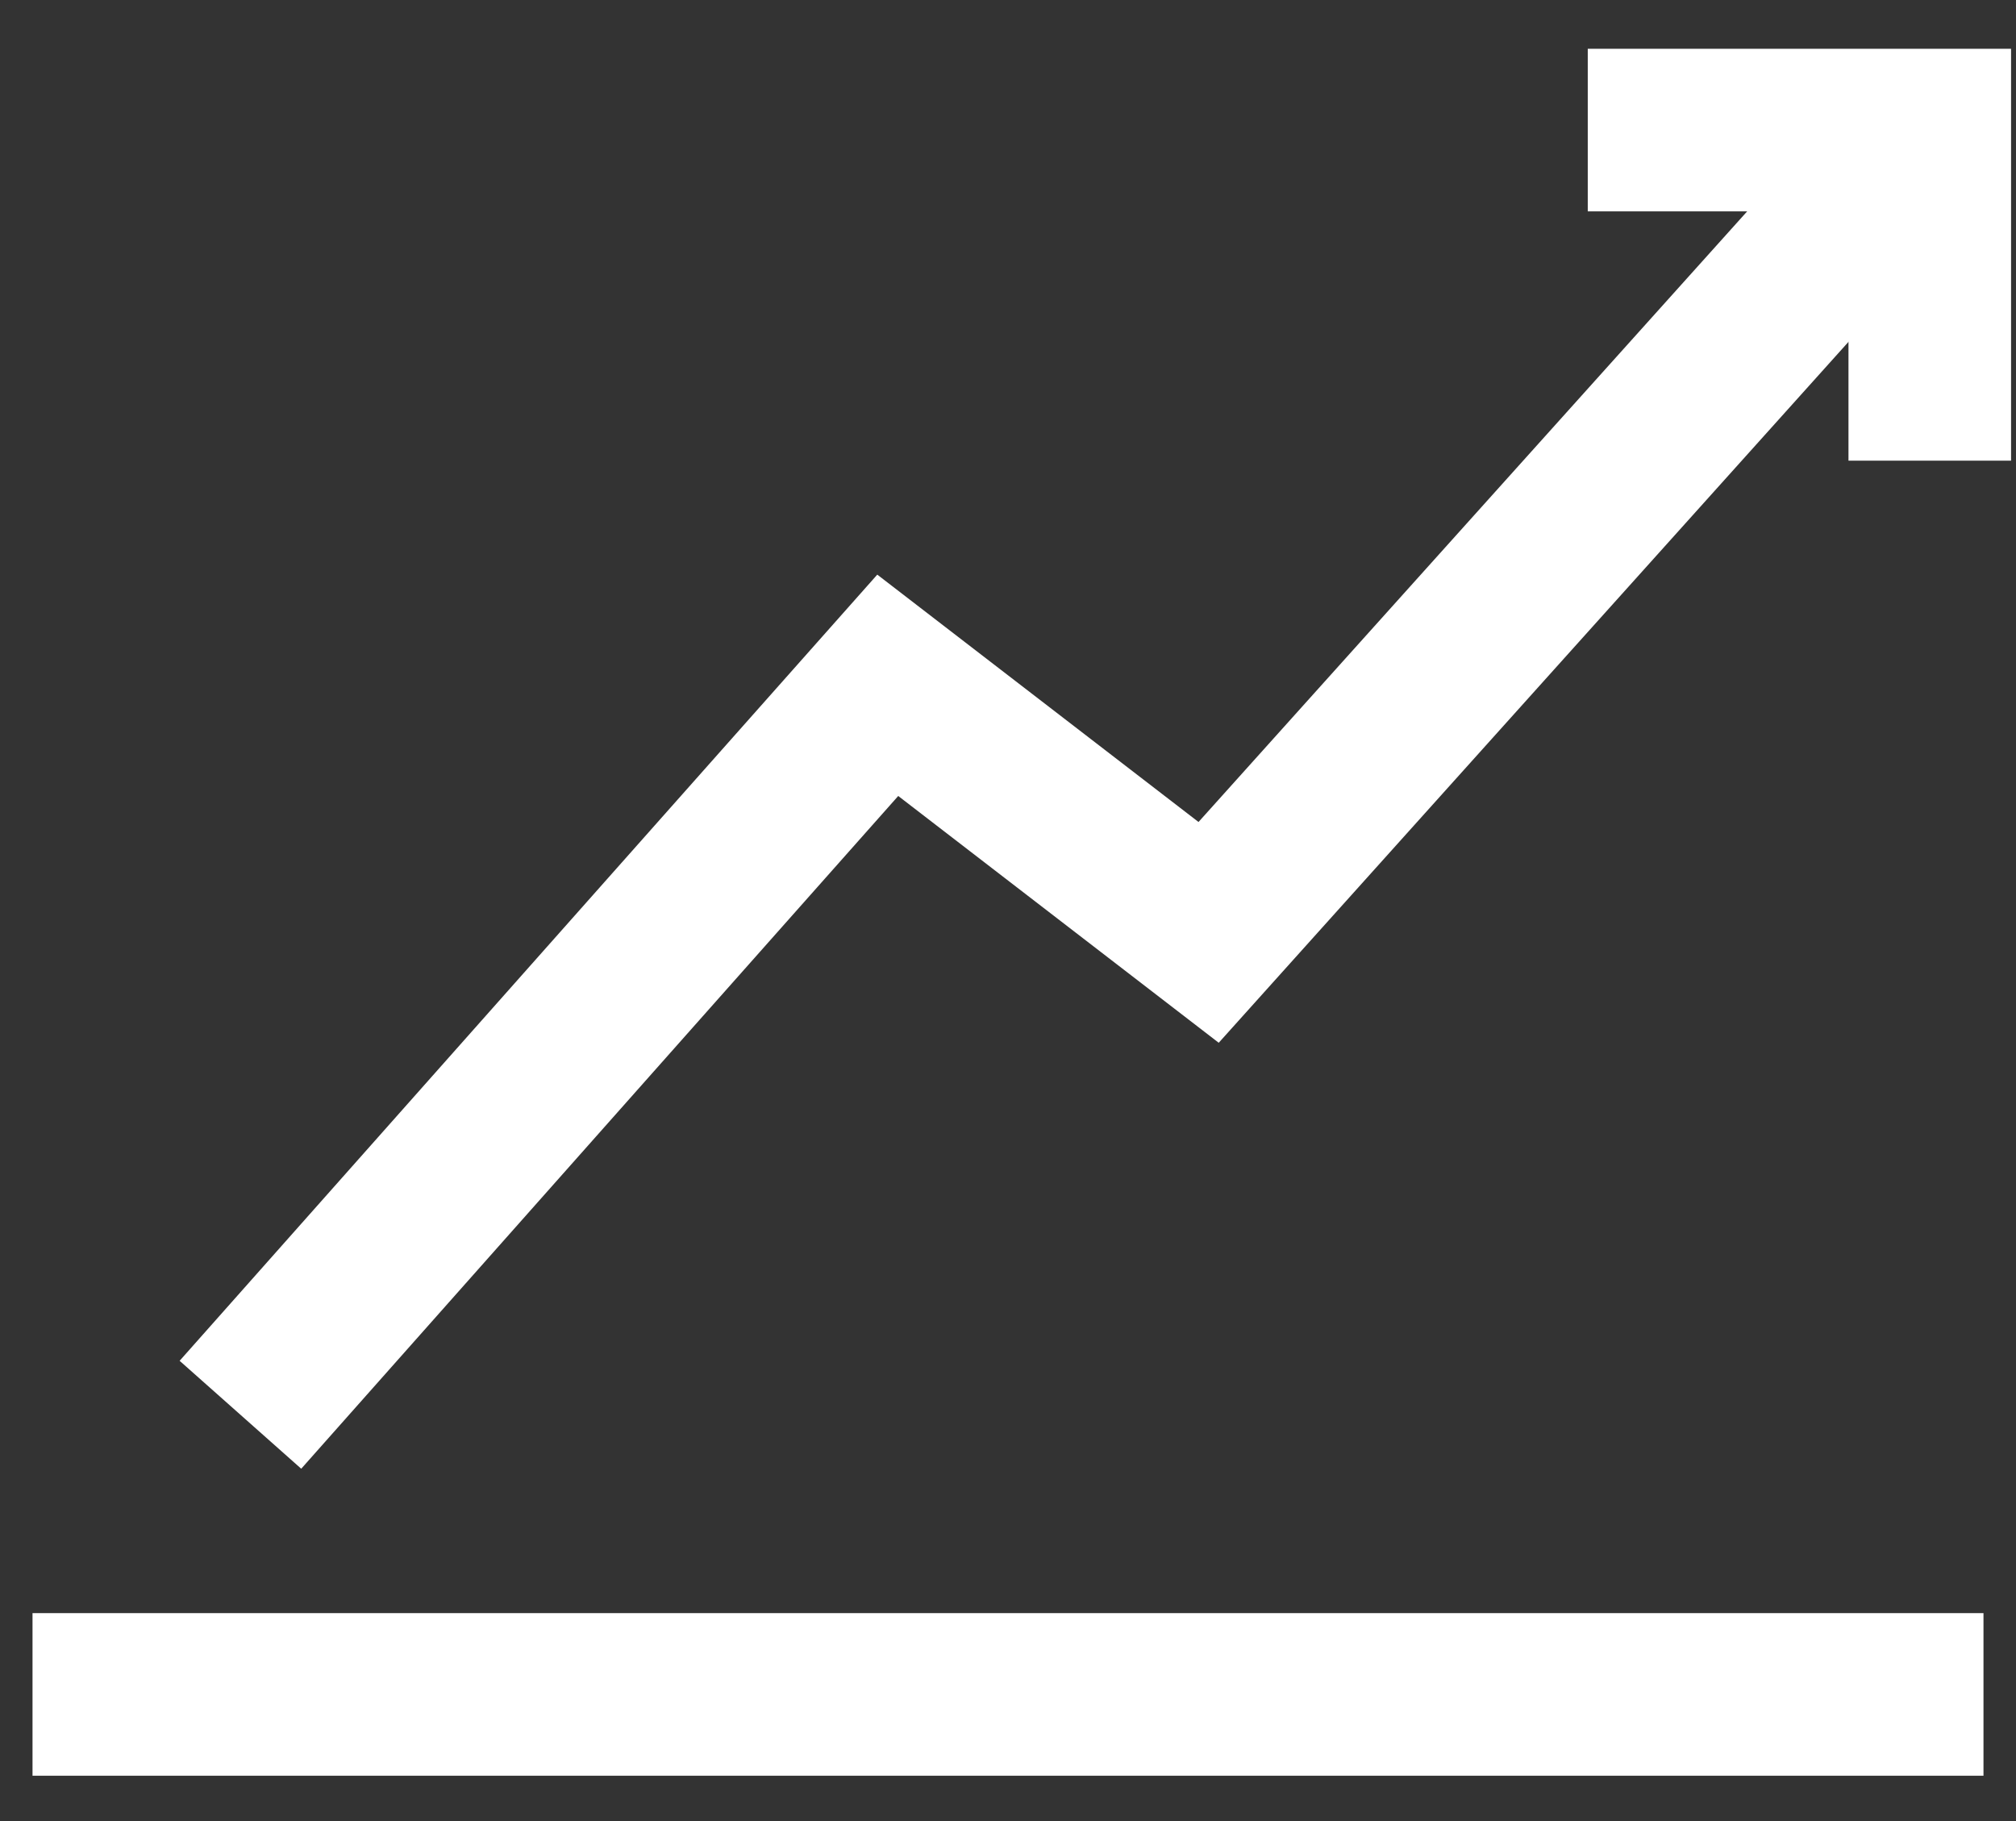
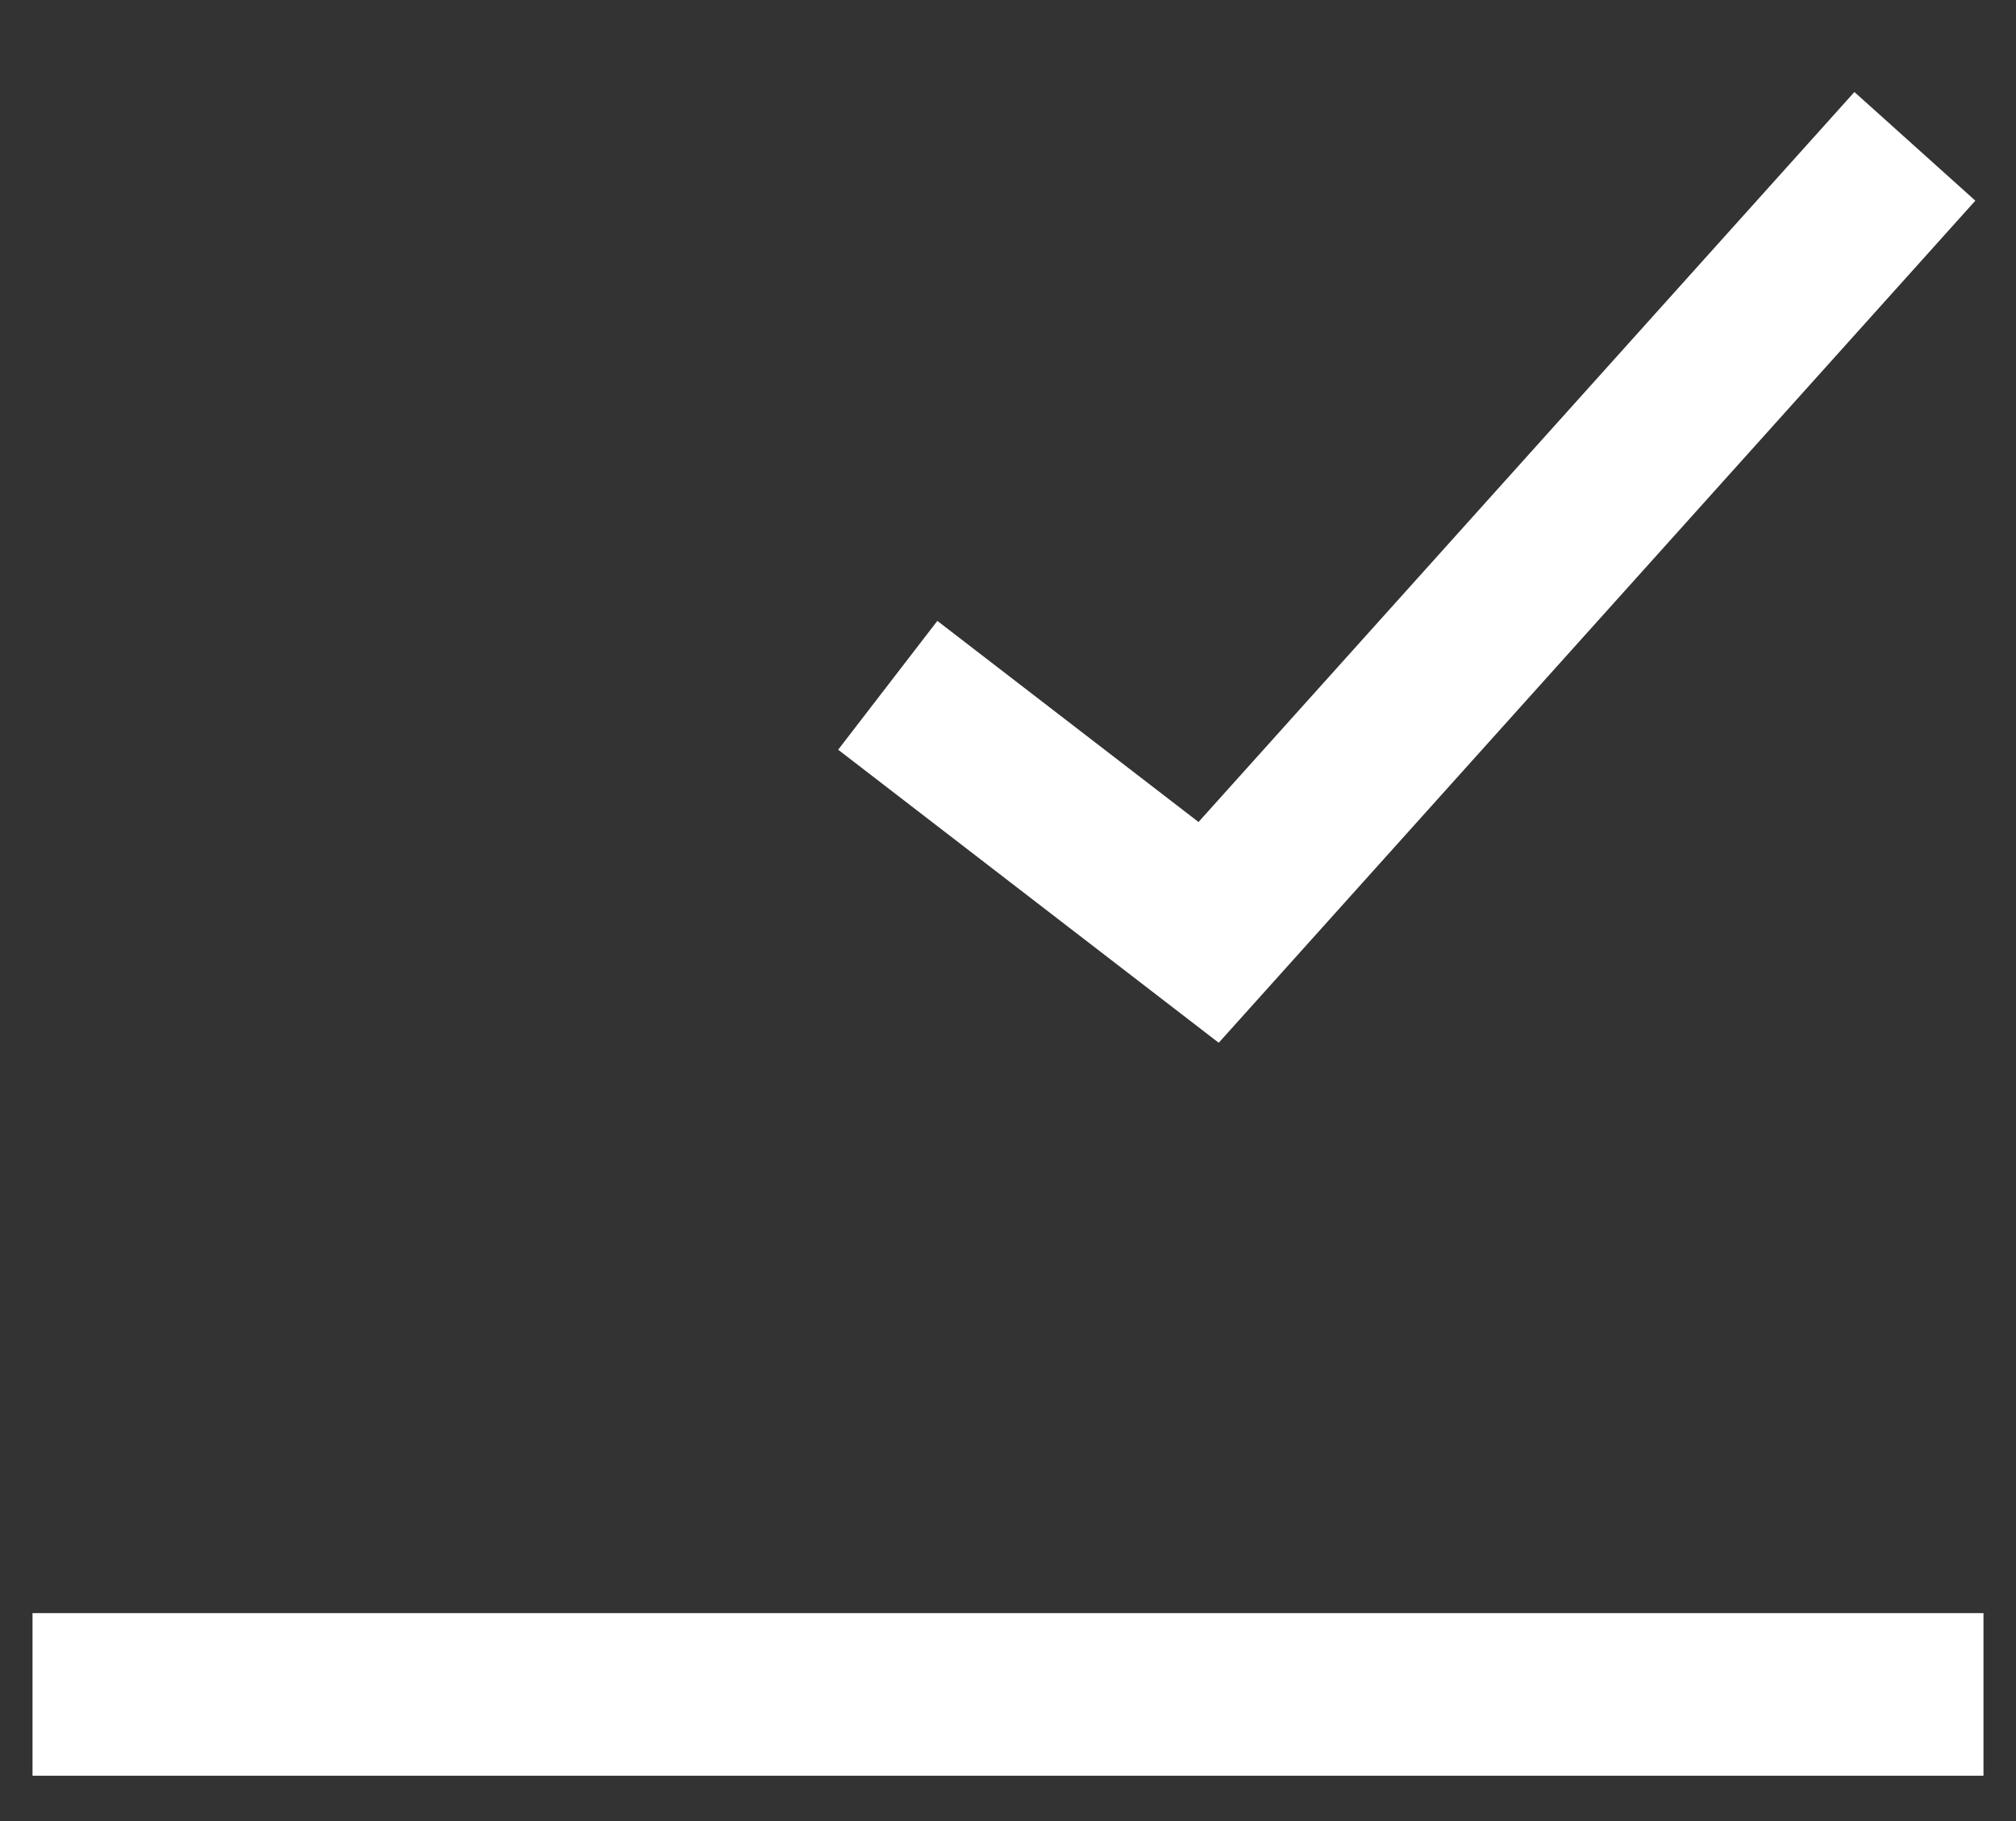
<svg xmlns="http://www.w3.org/2000/svg" width="31" height="28" viewBox="0 0 31 28" fill="none">
  <rect x="0" y="0" width="31" height="28" fill="#333333" stroke="none" />
-   <path d="M29.445 2.25L18.585 14.336L13.651 10.537L3.697 21.753" stroke="white" stroke-width="2.5" stroke-miterlimit="10" />
+   <path d="M29.445 2.25L18.585 14.336L13.651 10.537" stroke="white" stroke-width="2.5" stroke-miterlimit="10" />
  <path d="M30.5 26.053H0.5" stroke="white" stroke-width="2.5" stroke-miterlimit="10" />
-   <path d="M24.415 2H29.674V7.083" stroke="white" stroke-width="2.5" stroke-miterlimit="10" />
</svg>